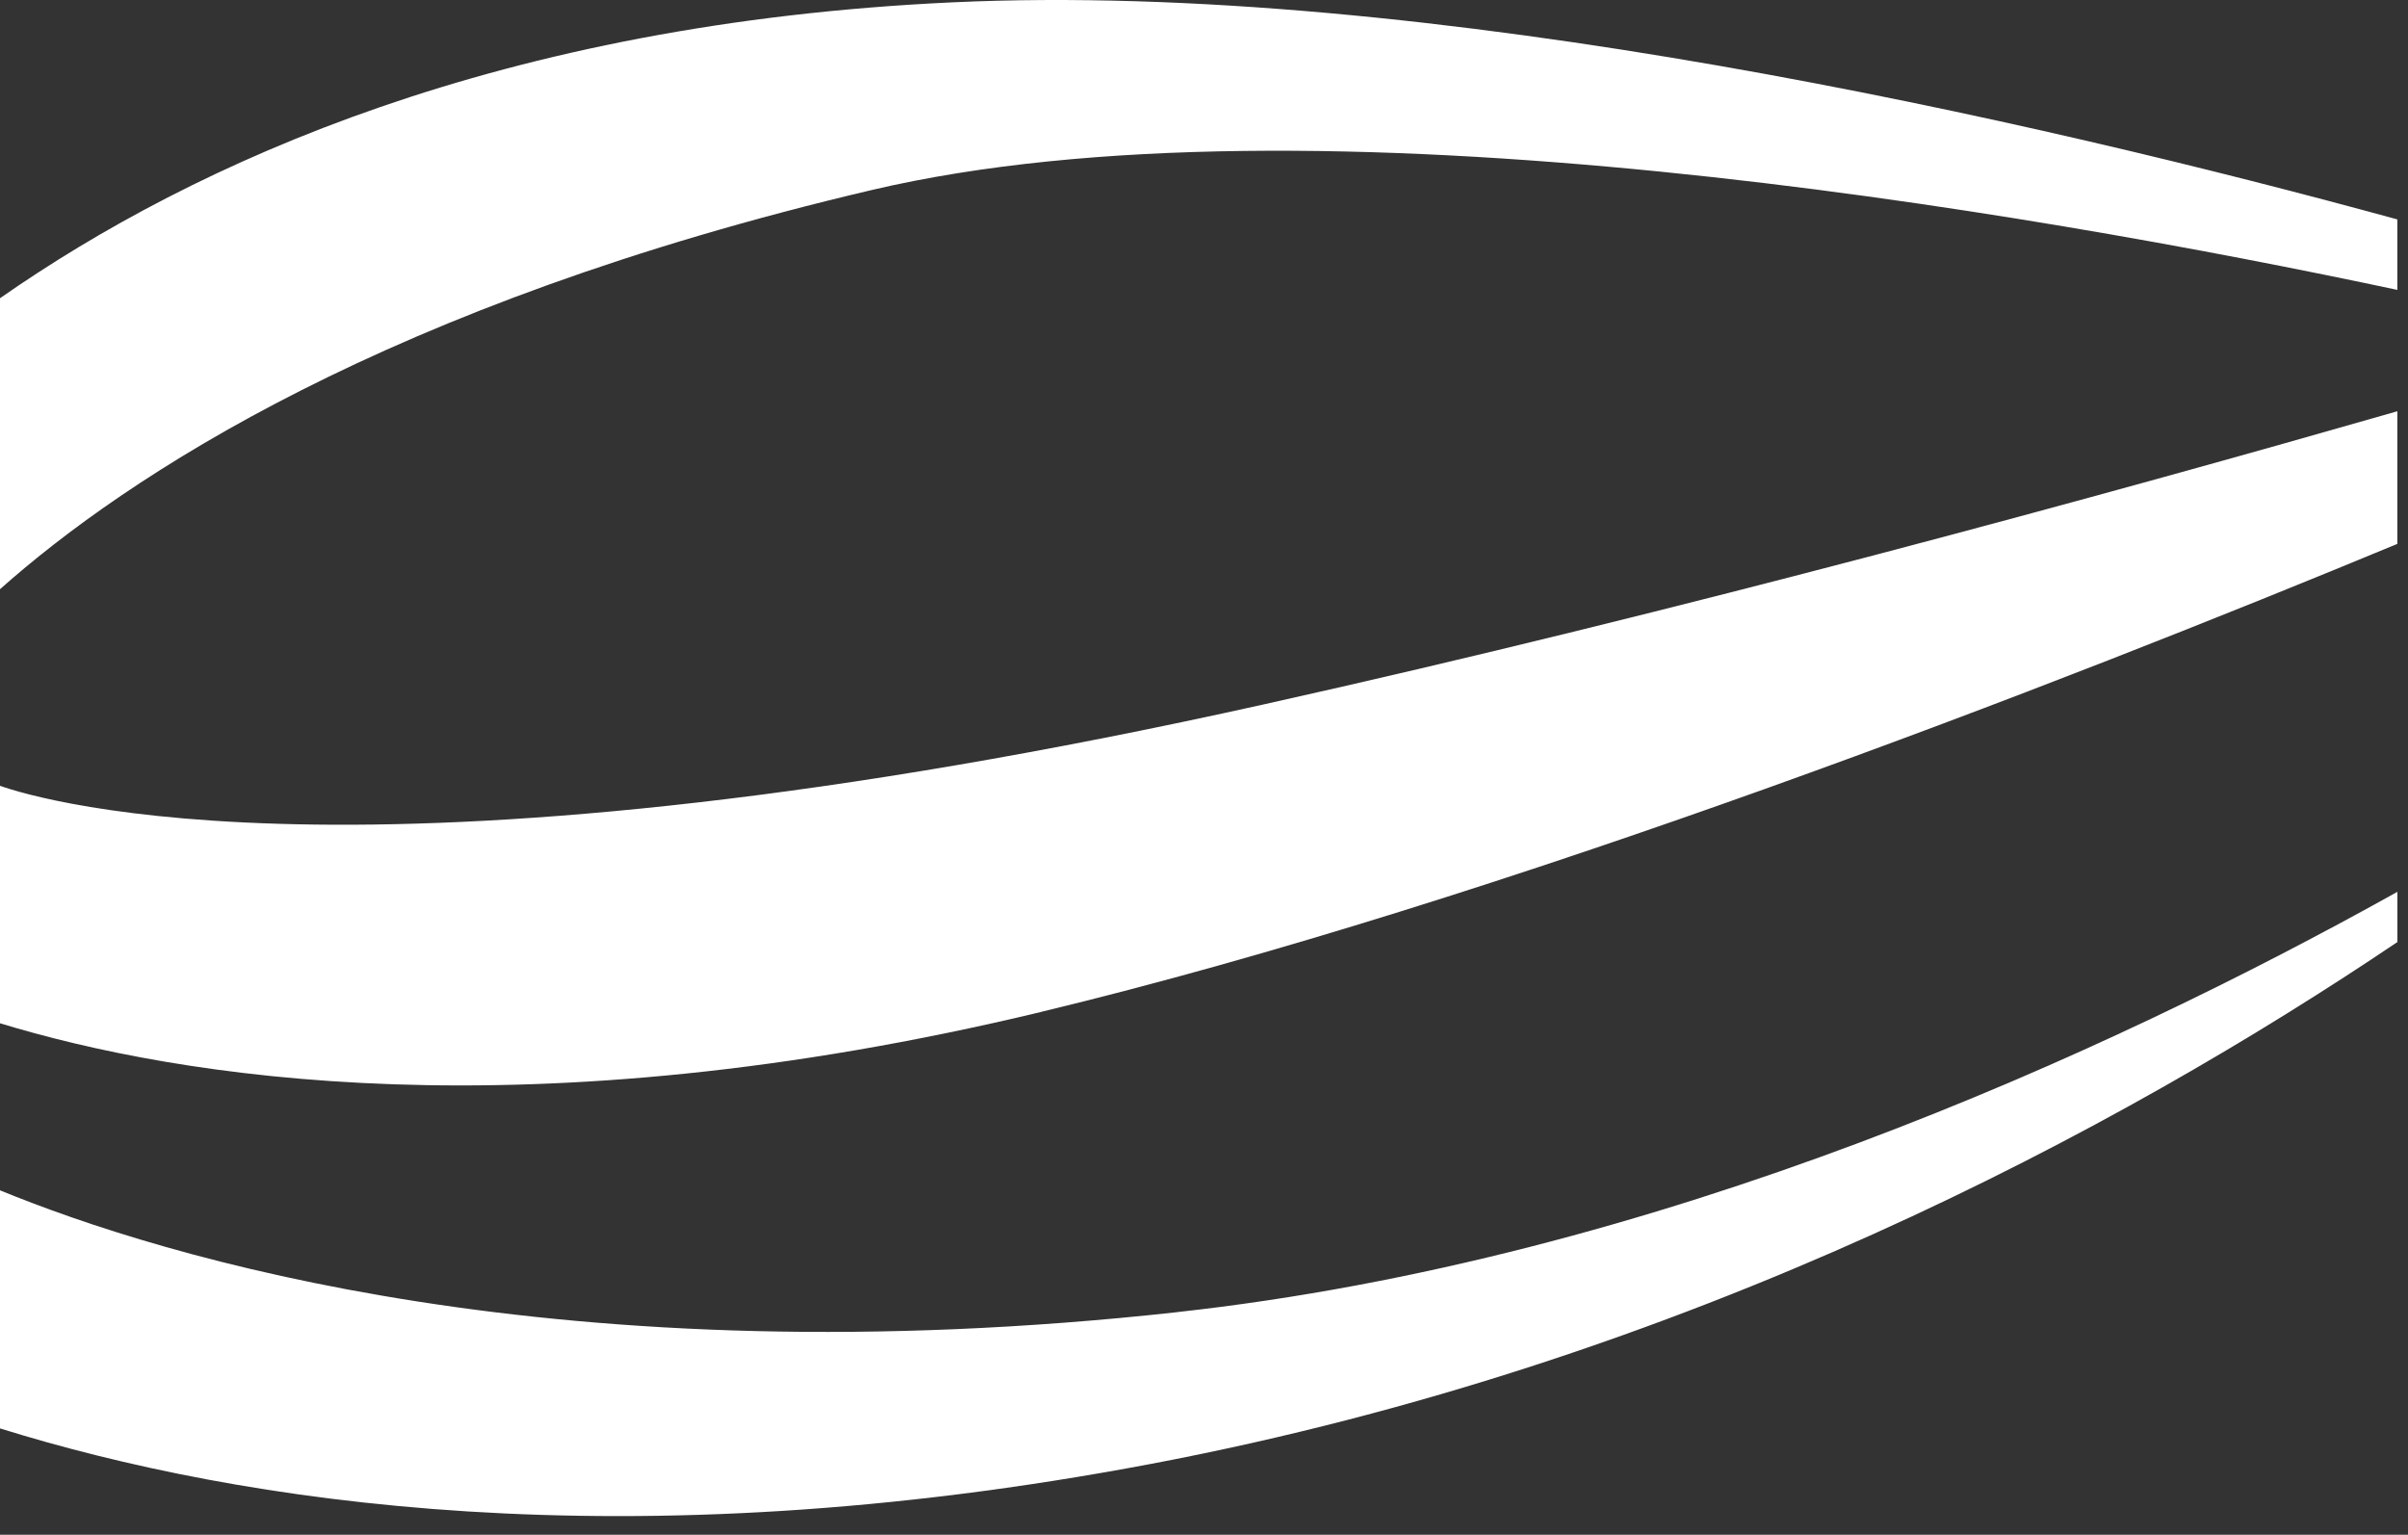
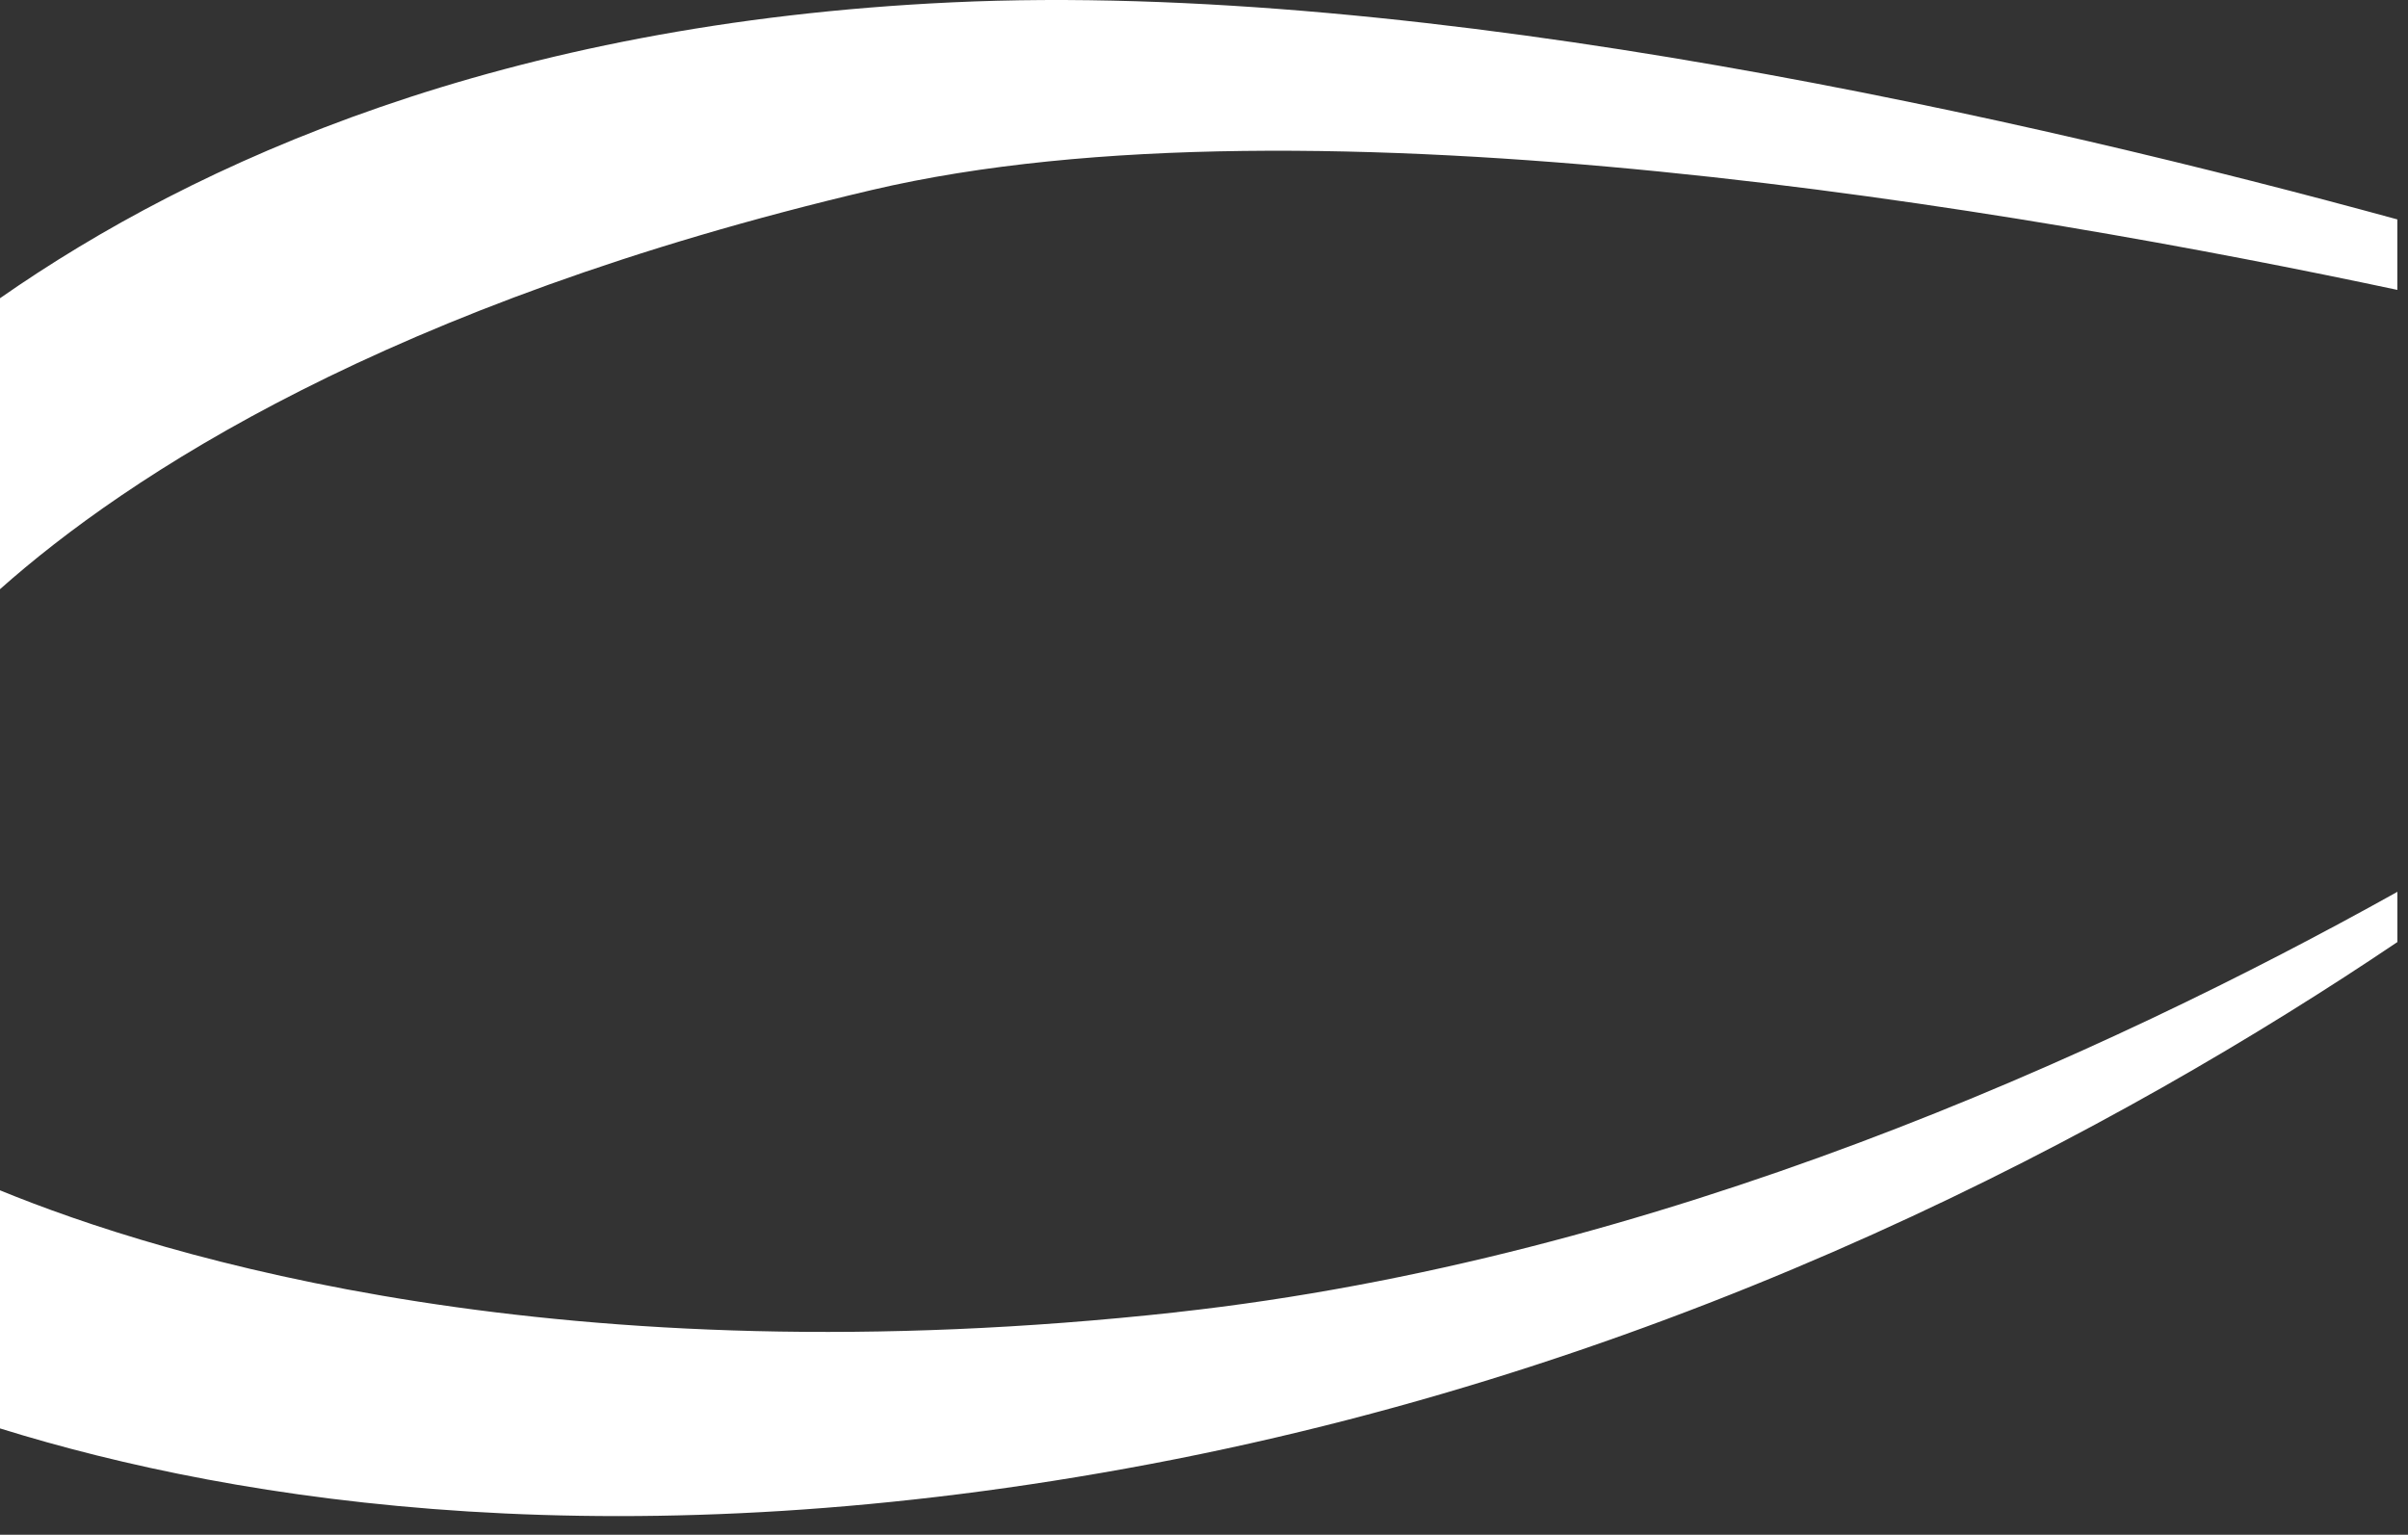
<svg xmlns="http://www.w3.org/2000/svg" width="80" height="51" fill="none">
  <rect width="100%" height="100%" fill="#333333" stroke="none" />
  <g clip-path="url(#clip0_235_135)">
    <path d="M79.646 9.635V7.291C67.7 4.021 47.444 -0.661 31.636 0.078C16.659 0.773 6.488 5.381 0 9.91V19.579C4.203 15.843 12.859 10.098 28.959 6.315C43.556 2.881 67.317 7.01 79.646 9.633" fill="white" />
-     <path d="M34.604 33.621C49.897 29.94 68.454 22.714 79.646 18.073V13.666C70.063 16.416 55.705 20.355 41.977 23.409C12.523 29.965 1.372 26.596 0 26.112V34.003C5.893 35.799 17.475 37.744 34.604 33.623" fill="white" />
    <path d="M39.093 43.605C18.632 45.854 5.391 41.765 0 39.554V47.466C7.97 49.944 20.754 51.954 38.229 48.647C56.127 45.259 70.501 37.467 79.648 31.304V29.635C70.007 35.013 55.089 41.846 39.093 43.603" fill="white" />
  </g>
</svg>